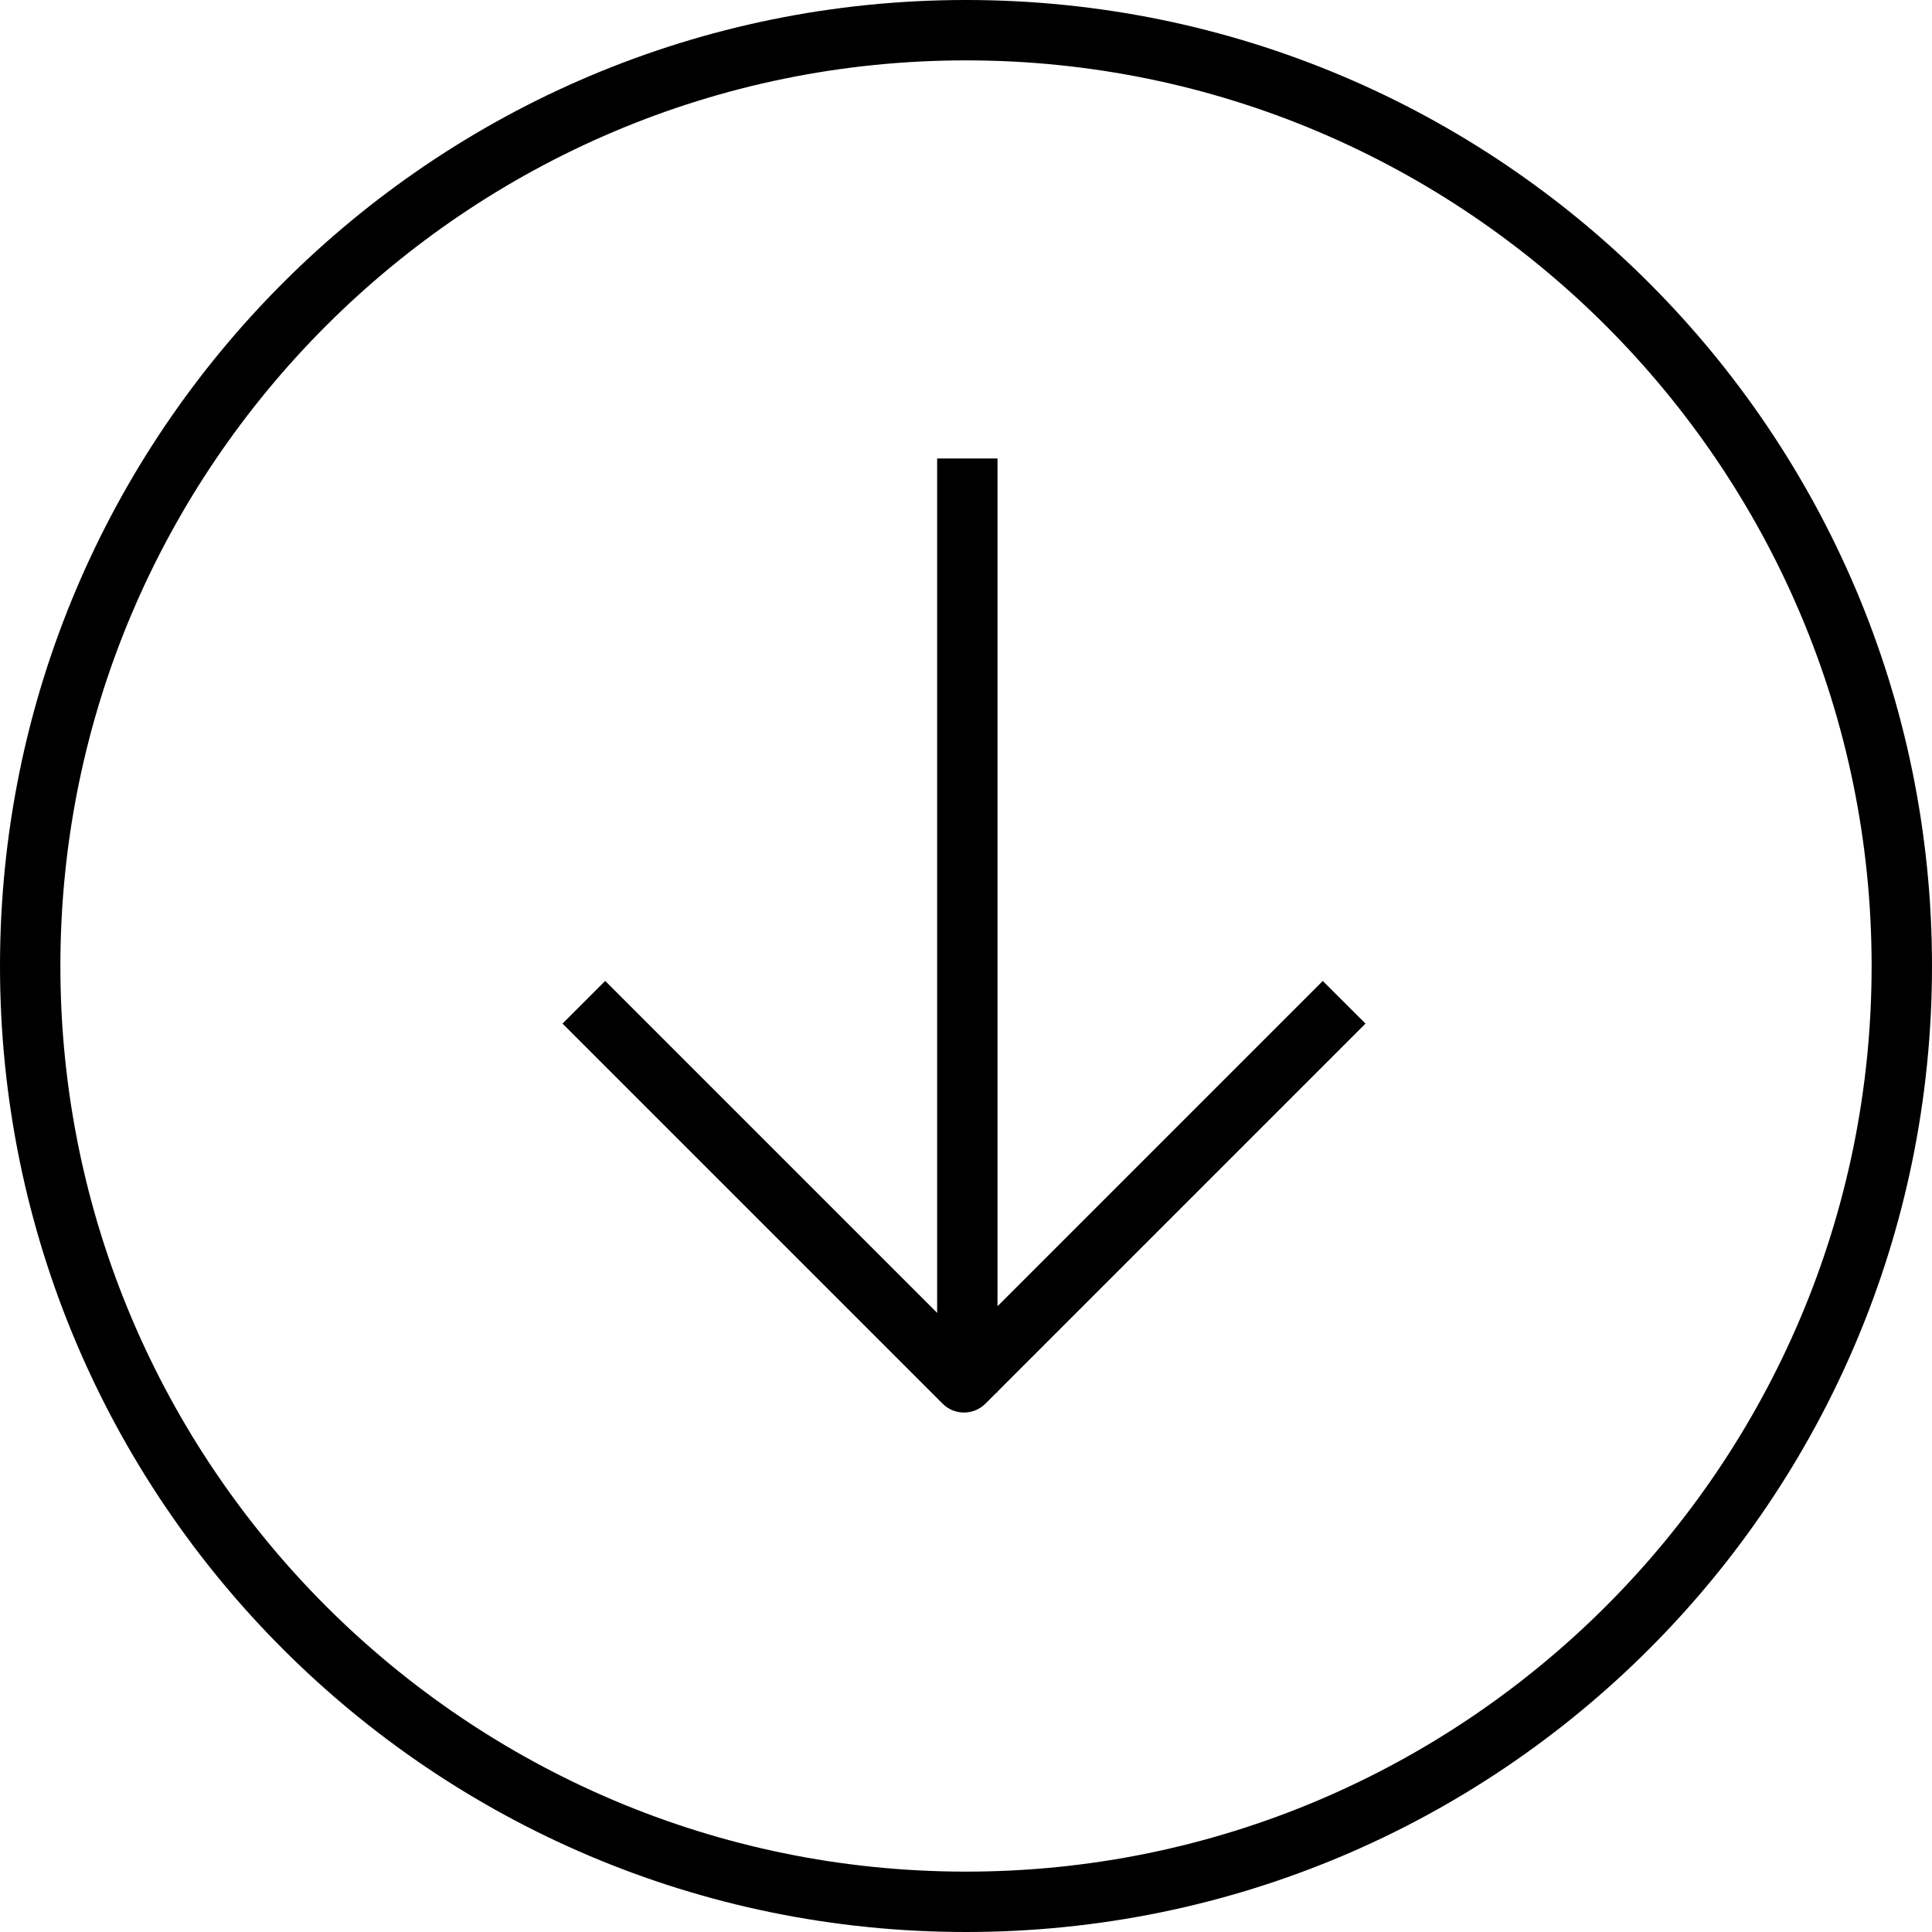
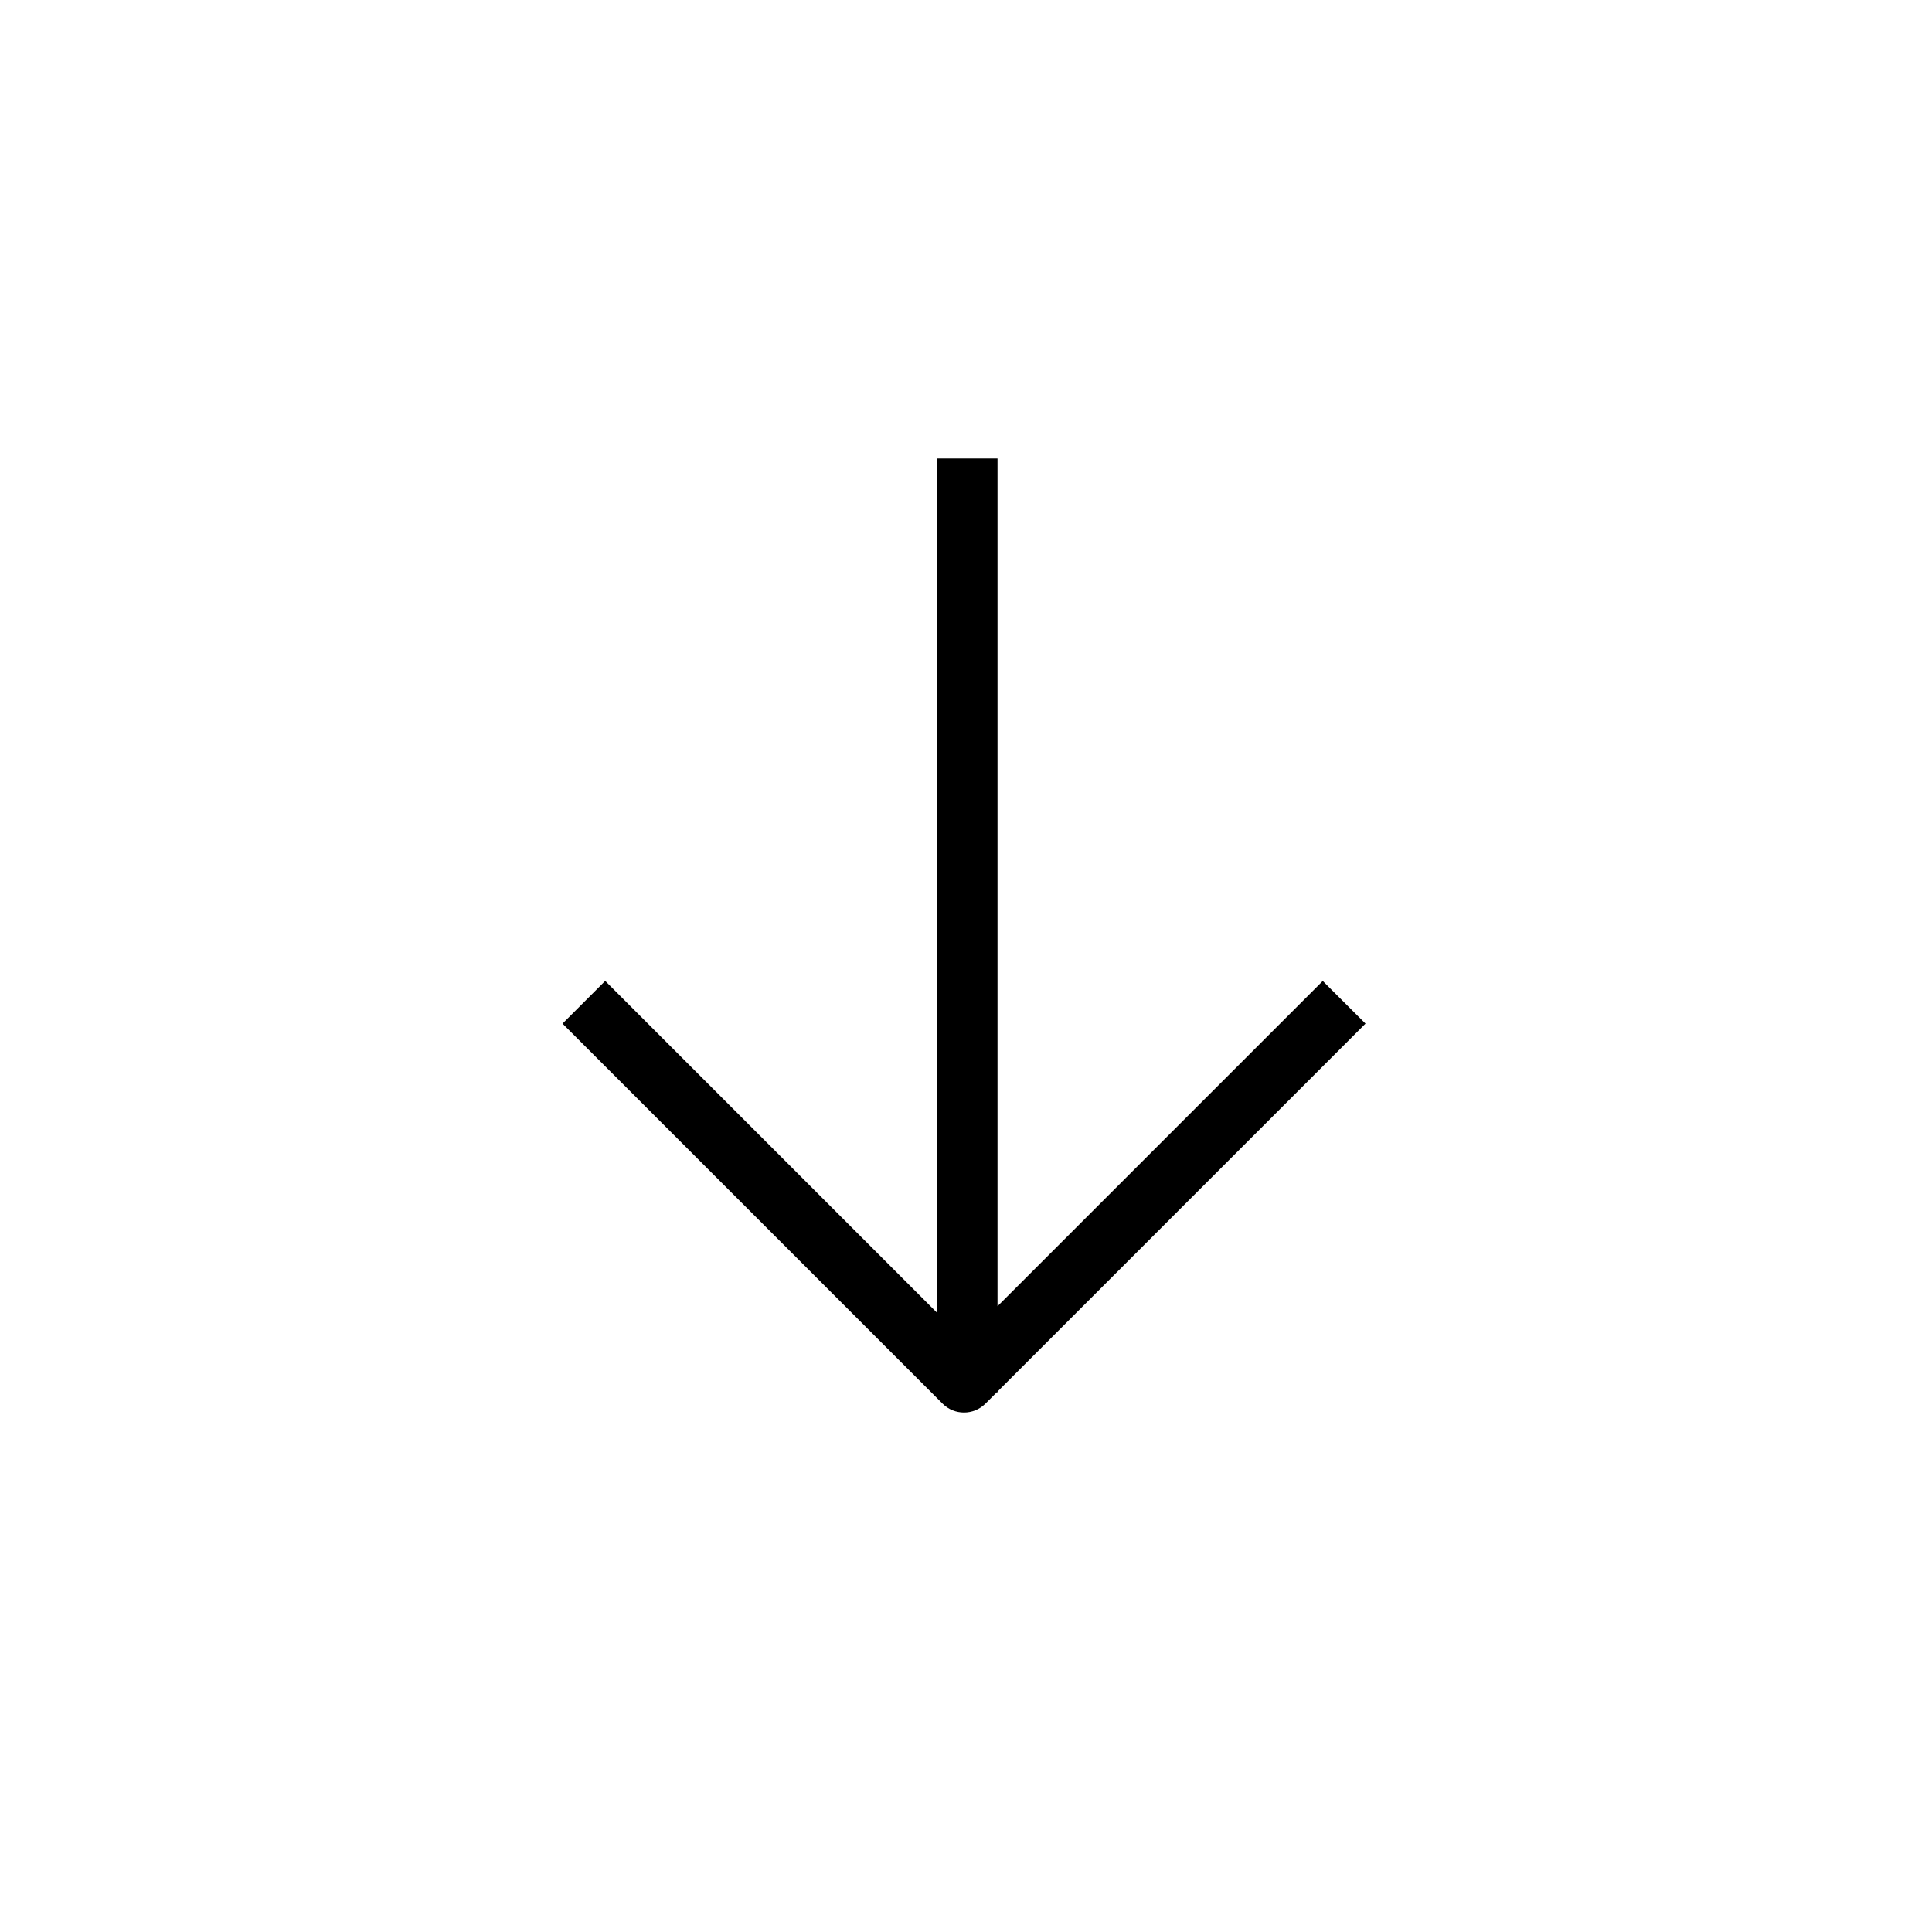
<svg xmlns="http://www.w3.org/2000/svg" fill="#000000" height="800px" width="800px" version="1.1" id="Layer_1" viewBox="0 0 512 512" xml:space="preserve">
  <g>
    <g>
-       <path d="M256,0C114.608,0,0,114.608,0,256s114.608,256,256,256s256-114.608,256-256S397.392,0,256,0z M256,496    C123.664,496,16,388.336,16,256S123.664,16,256,16s240,107.664,240,240S388.336,496,256,496z" />
-     </g>
+       </g>
  </g>
  <g>
    <g>
      <path d="M350.544,259.968l-86.192,86.192V121.504h-16V347.92l-87.968-87.968l-11.312,11.312L249.808,372    c1.568,1.568,3.616,2.336,5.664,2.336c2.048,0,4.096-0.784,5.664-2.336l3.024-3.024h0.208v-0.208l97.504-97.504L350.544,259.968z" />
    </g>
  </g>
</svg>